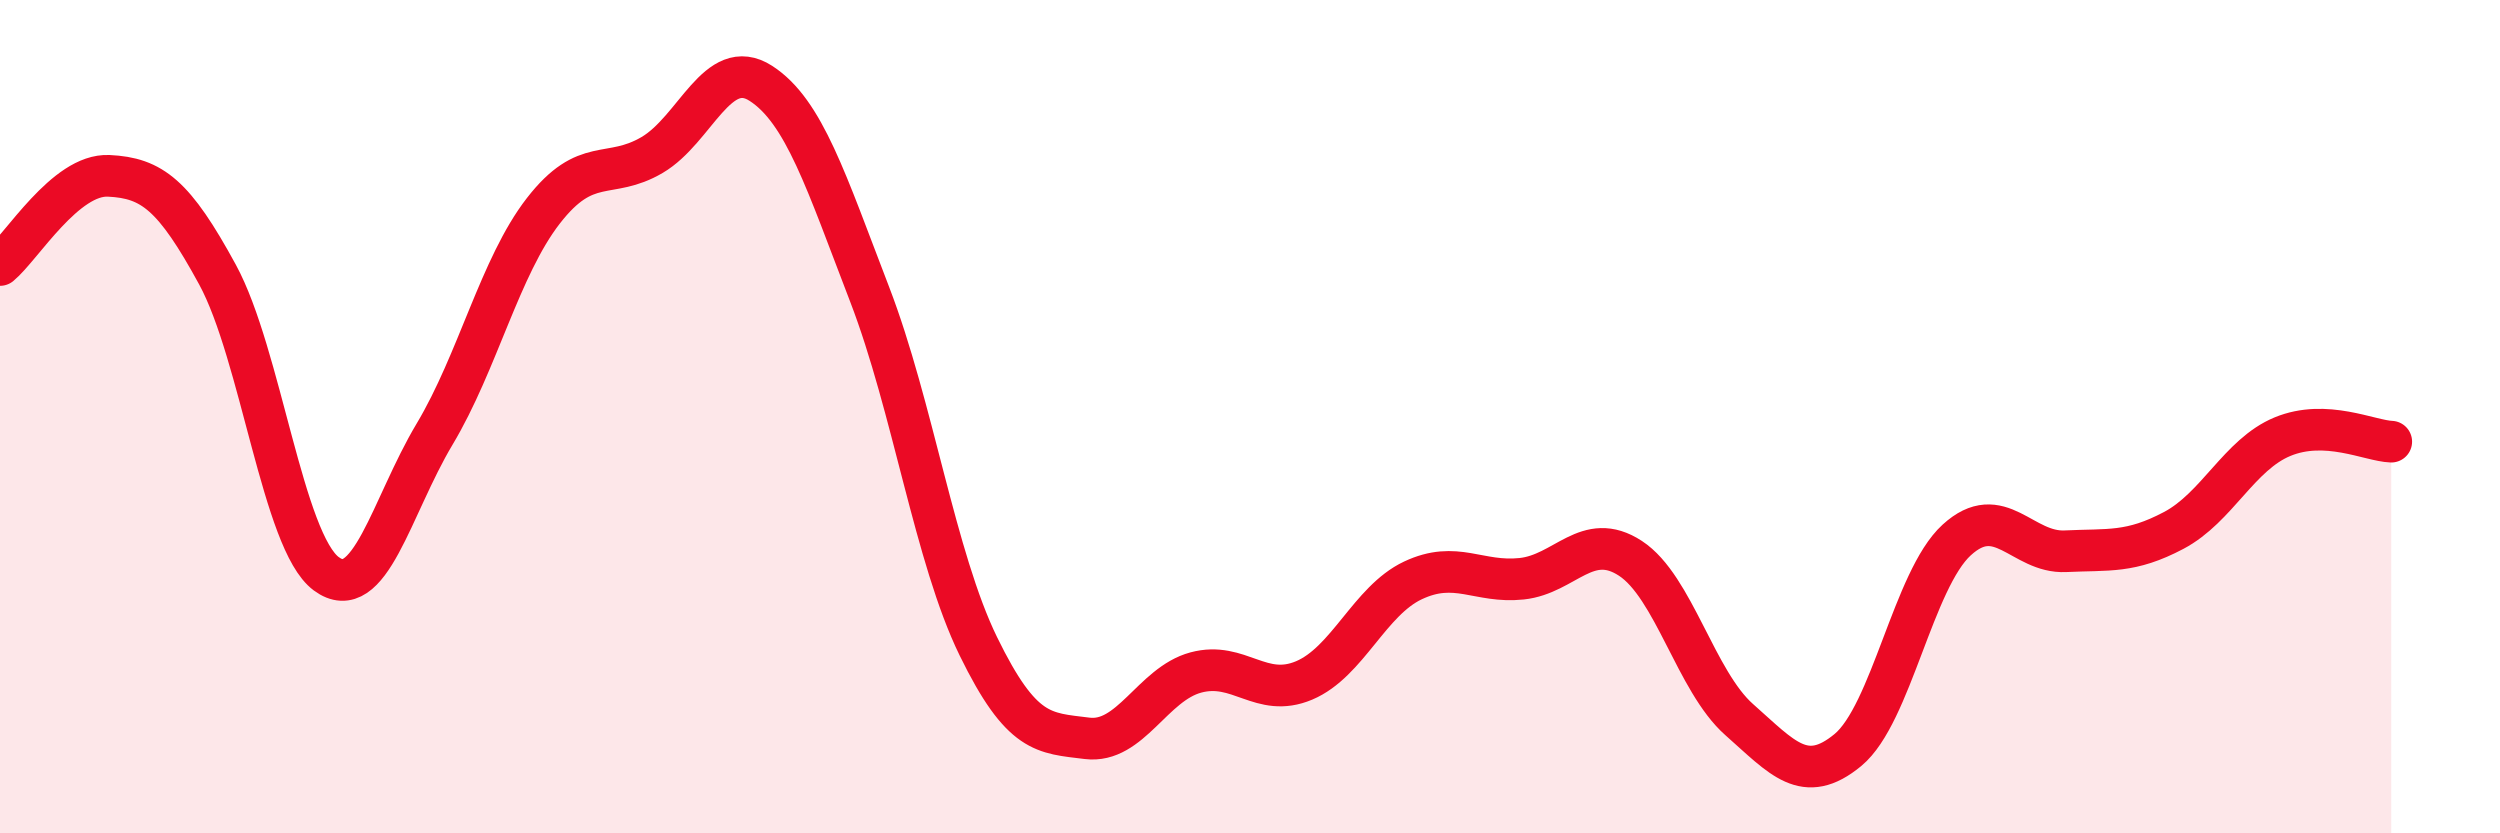
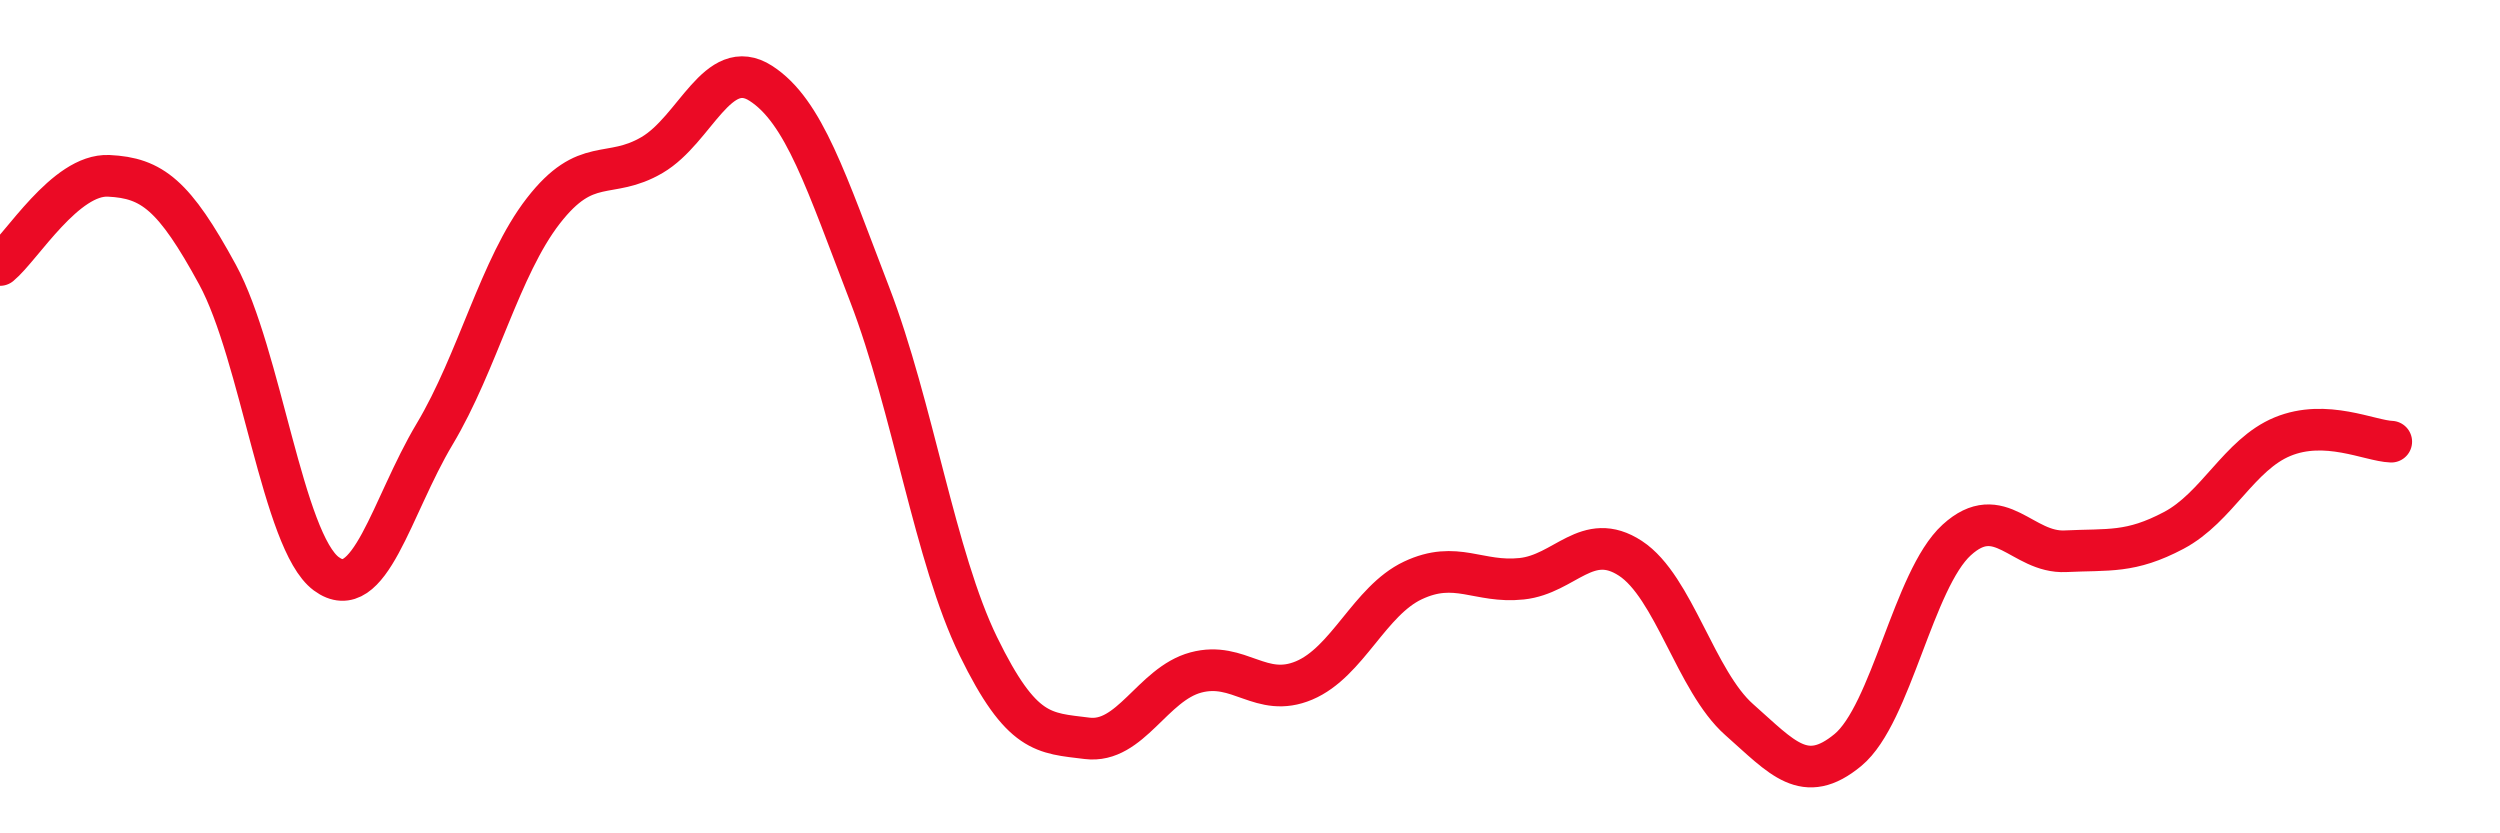
<svg xmlns="http://www.w3.org/2000/svg" width="60" height="20" viewBox="0 0 60 20">
-   <path d="M 0,6.36 C 0.52,5.93 1.57,4.17 2.61,4.22 C 3.65,4.27 4.18,4.68 5.22,6.59 C 6.26,8.5 6.79,13 7.83,13.77 C 8.87,14.54 9.39,12.16 10.43,10.42 C 11.47,8.68 12,6.4 13.04,5.06 C 14.08,3.72 14.61,4.33 15.65,3.72 C 16.69,3.11 17.22,1.33 18.26,2 C 19.3,2.67 19.83,4.36 20.87,7.06 C 21.91,9.76 22.44,13.38 23.48,15.51 C 24.52,17.64 25.05,17.59 26.09,17.72 C 27.13,17.85 27.66,16.42 28.7,16.14 C 29.74,15.86 30.26,16.77 31.3,16.33 C 32.34,15.89 32.87,14.42 33.91,13.93 C 34.95,13.44 35.48,14 36.52,13.89 C 37.56,13.78 38.09,12.72 39.13,13.4 C 40.17,14.08 40.7,16.35 41.74,17.27 C 42.78,18.19 43.31,18.86 44.35,18 C 45.39,17.14 45.92,13.91 46.96,12.96 C 48,12.01 48.53,13.28 49.57,13.23 C 50.61,13.18 51.13,13.28 52.17,12.73 C 53.21,12.18 53.74,10.91 54.78,10.48 C 55.82,10.05 56.87,10.58 57.39,10.6L57.39 20L0 20Z" fill="#EB0A25" opacity="0.1" stroke-linecap="round" stroke-linejoin="round" />
  <path d="M 0,6.36 C 0.52,5.93 1.57,4.17 2.61,4.22 C 3.65,4.27 4.18,4.68 5.22,6.59 C 6.26,8.5 6.79,13 7.83,13.77 C 8.87,14.54 9.39,12.16 10.43,10.42 C 11.47,8.68 12,6.4 13.04,5.06 C 14.08,3.72 14.61,4.33 15.65,3.72 C 16.69,3.11 17.22,1.33 18.26,2 C 19.3,2.67 19.83,4.36 20.87,7.06 C 21.91,9.76 22.44,13.38 23.48,15.51 C 24.52,17.64 25.05,17.59 26.09,17.72 C 27.13,17.85 27.66,16.42 28.7,16.14 C 29.74,15.86 30.26,16.77 31.3,16.33 C 32.34,15.89 32.87,14.42 33.91,13.93 C 34.95,13.44 35.48,14 36.52,13.89 C 37.56,13.78 38.09,12.72 39.13,13.4 C 40.17,14.08 40.7,16.35 41.74,17.27 C 42.78,18.19 43.31,18.86 44.35,18 C 45.39,17.14 45.92,13.91 46.96,12.96 C 48,12.01 48.53,13.28 49.57,13.23 C 50.61,13.18 51.13,13.28 52.17,12.73 C 53.21,12.18 53.74,10.91 54.78,10.48 C 55.82,10.05 56.87,10.58 57.39,10.6" stroke="#EB0A25" stroke-width="1" fill="none" stroke-linecap="round" stroke-linejoin="round" />
</svg>